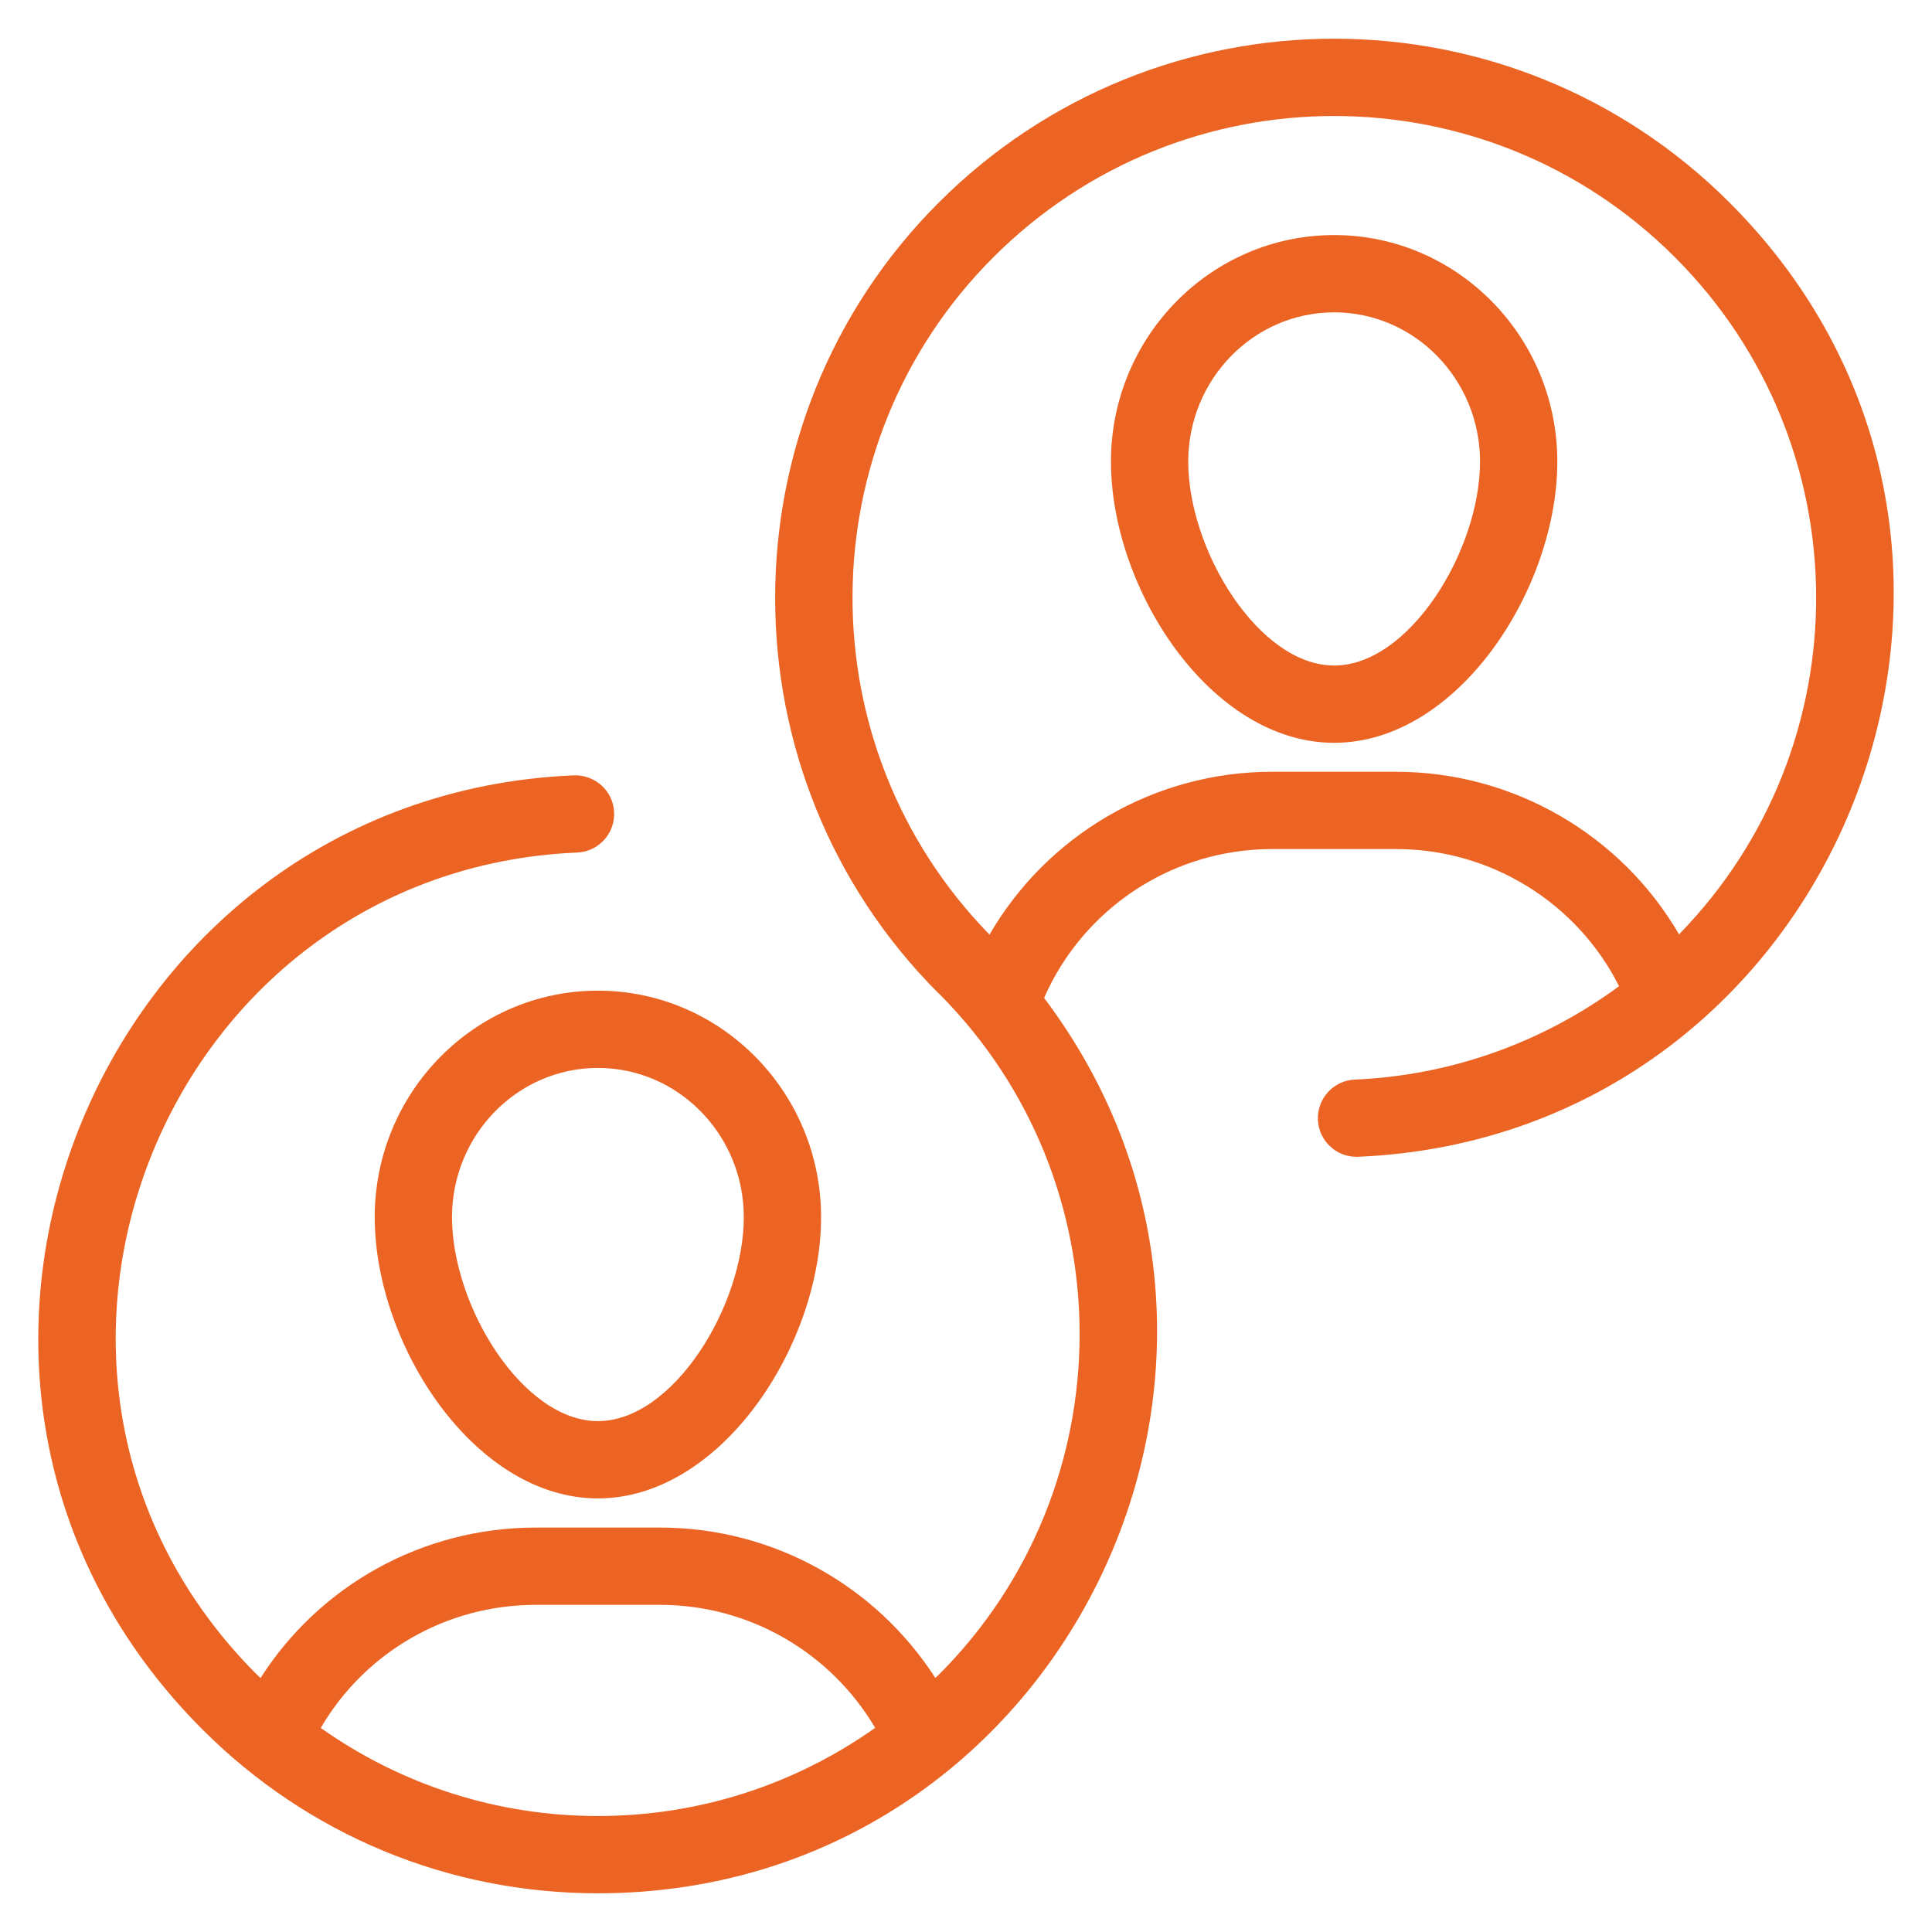
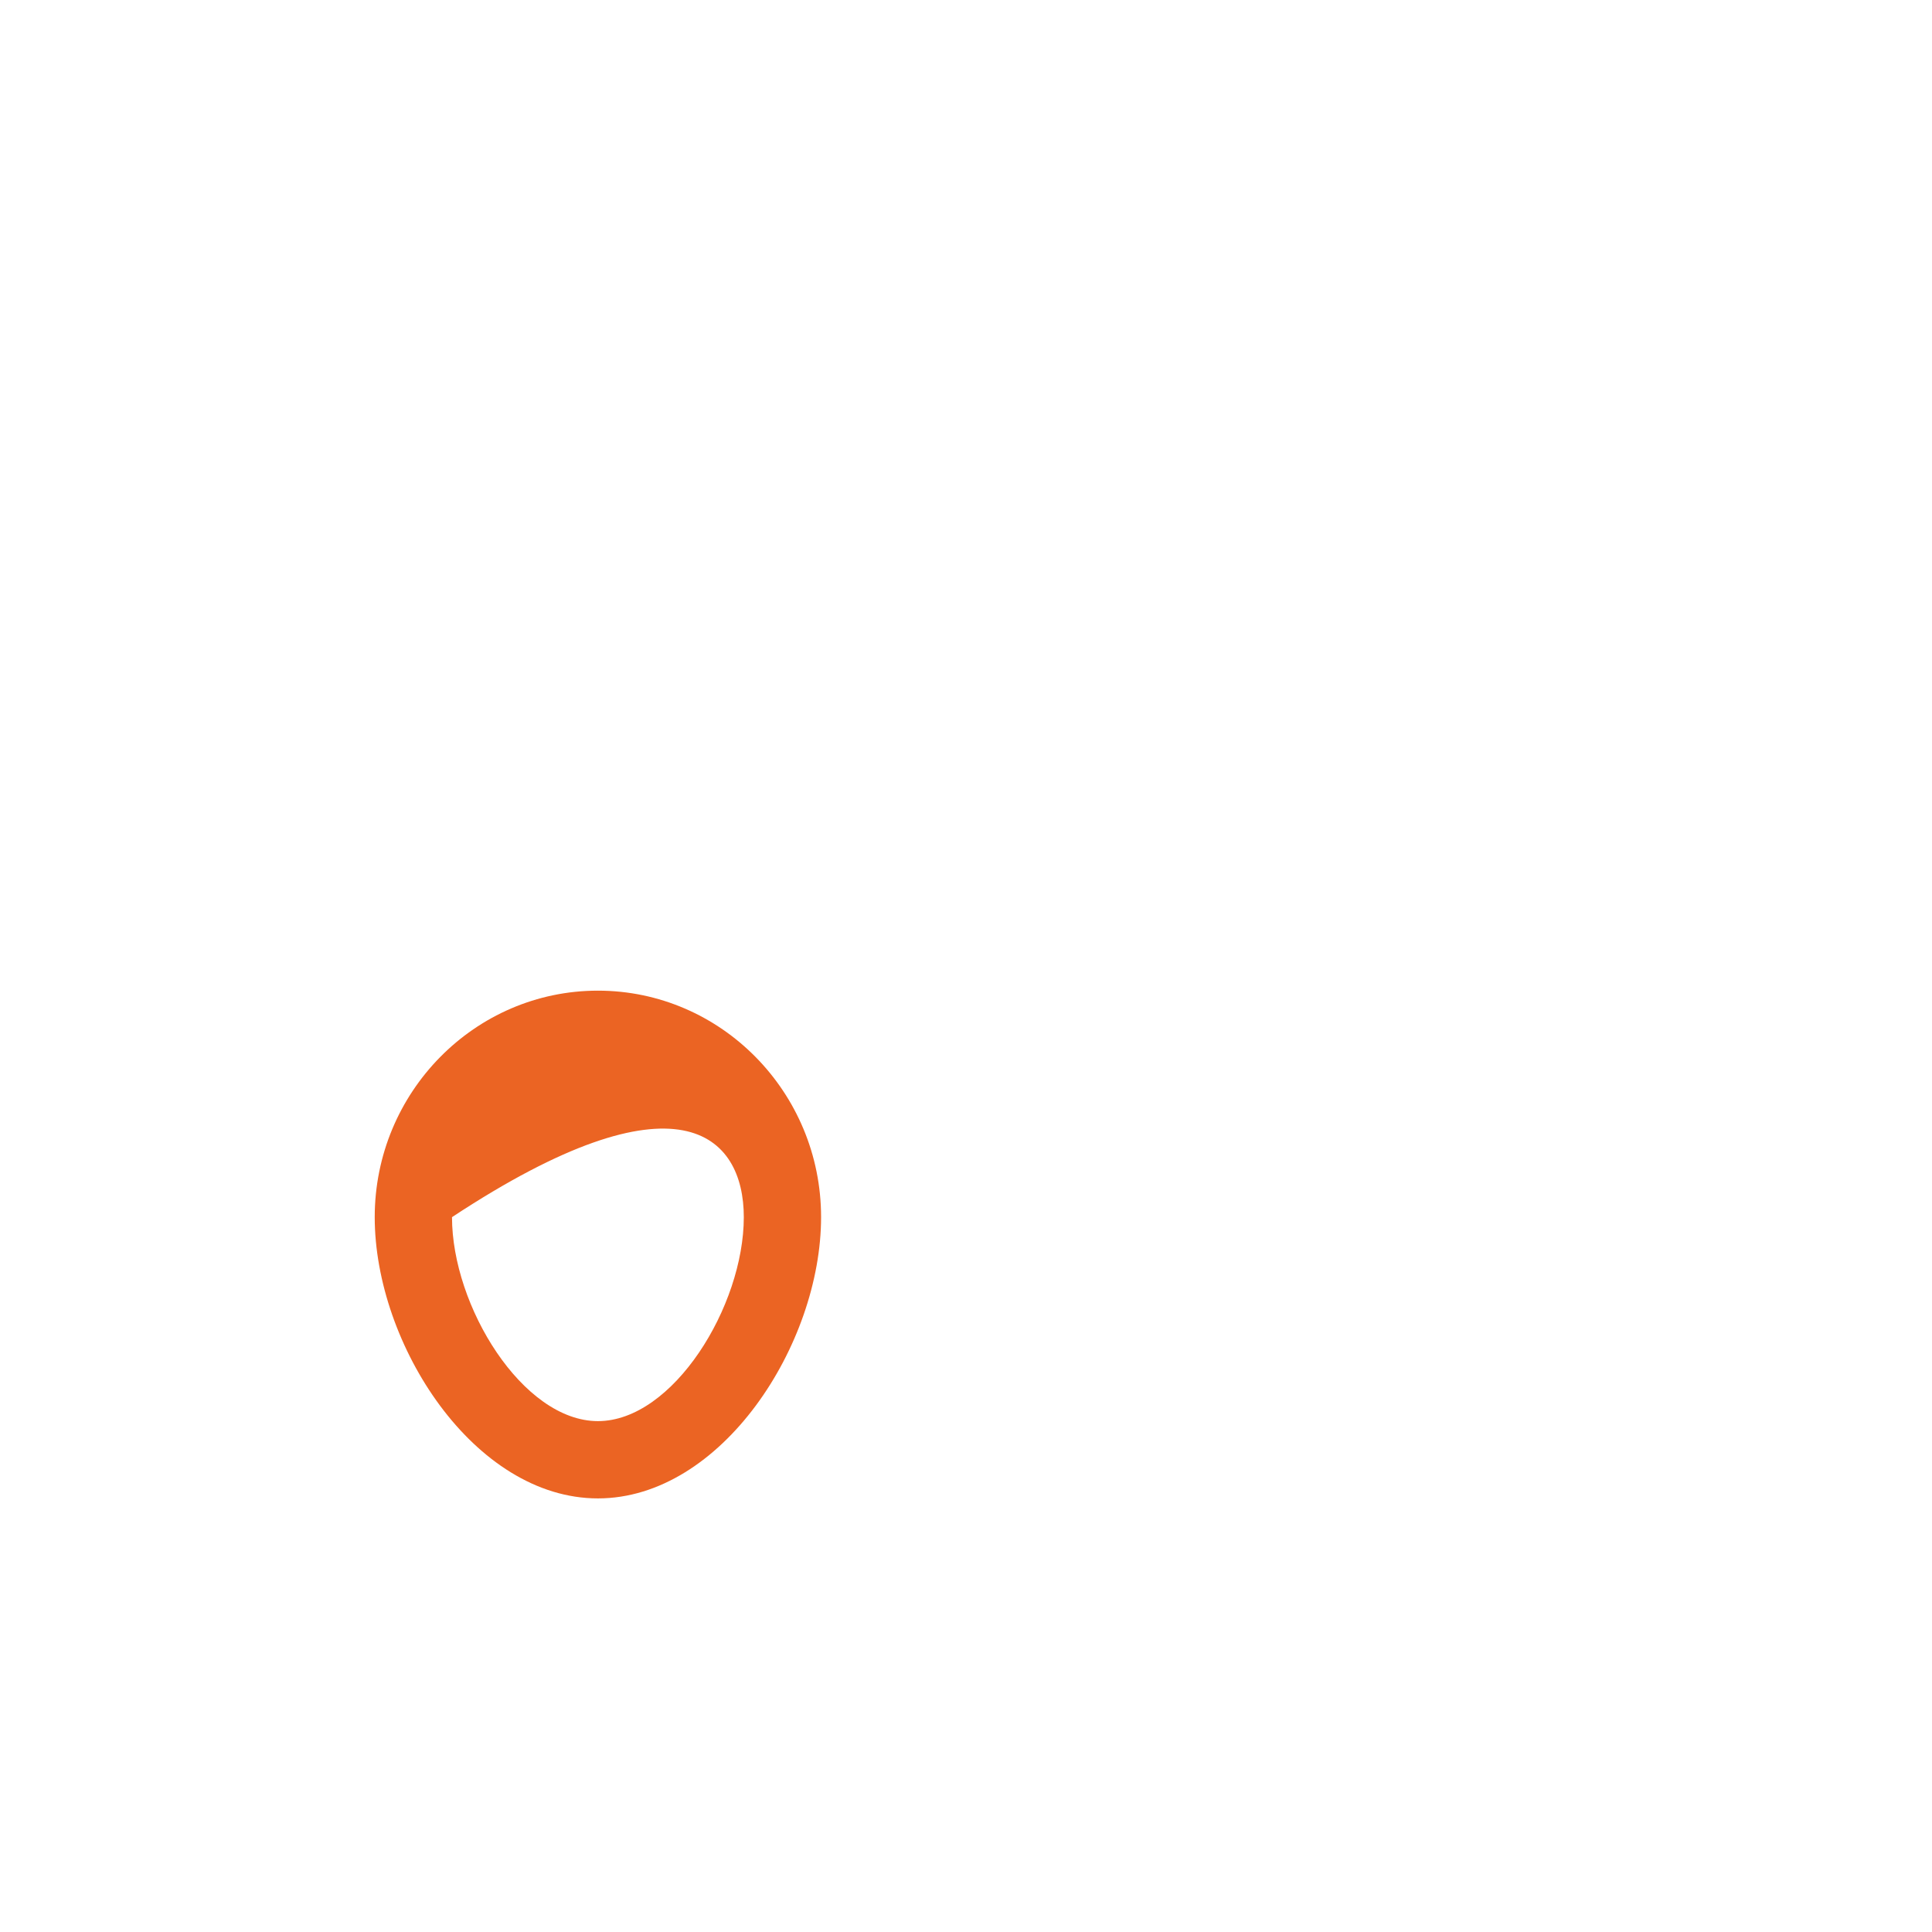
<svg xmlns="http://www.w3.org/2000/svg" viewBox="0 0 512.00 512.00" data-guides="{&quot;vertical&quot;:[],&quot;horizontal&quot;:[]}">
  <defs />
-   <path fill="#eb6423" stroke="none" fill-opacity="1" stroke-width="1" stroke-opacity="1" id="tSvgfa8dc69112" title="Path 2" d="M353.565 196.853C386.325 196.853 412.704 156.083 412.704 122.324C412.704 89.224 386.175 62.294 353.565 62.294C320.945 62.294 294.415 89.224 294.415 122.324C294.415 156.083 320.795 196.853 353.565 196.853ZM353.565 82.774C374.885 82.774 392.225 100.514 392.225 122.323C392.225 145.923 373.475 176.373 353.565 176.373C333.645 176.373 314.895 145.923 314.895 122.323C314.895 100.514 332.245 82.774 353.565 82.774Z" />
-   <path fill="#eb6423" stroke="none" fill-opacity="1" stroke-width="1" stroke-opacity="1" id="tSvg8fdff11551" title="Path 3" d="M99.306 322.557C99.306 356.317 125.686 397.092 158.456 397.092C191.216 397.092 217.596 356.317 217.596 322.557C217.596 289.458 191.066 262.533 158.456 262.533C125.836 262.533 99.306 289.457 99.306 322.557ZM197.116 322.557C197.116 346.162 178.366 376.612 158.456 376.612C138.536 376.612 119.786 346.162 119.786 322.557C119.786 300.753 137.136 283.013 158.456 283.013C179.776 283.013 197.116 300.752 197.116 322.557Z" />
-   <path fill="#eb6423" stroke="none" fill-opacity="1" stroke-width="1" stroke-opacity="1" id="tSvg1de58d4ea8" title="Path 4" d="M158.446 501.741C280.849 501.741 349.798 361.406 276.695 264.464C287.09 240.727 310.653 225.008 337.125 225.008C348.082 225.008 359.038 225.008 369.995 225.008C395.25 225.008 418.052 239.395 429.072 261.358C408.78 276.275 384.555 285.006 359.055 286.098C353.405 286.338 349.025 291.113 349.265 296.767C349.495 302.267 354.035 306.567 359.485 306.567C359.635 306.567 359.785 306.562 359.935 306.557C487.582 301.093 549.801 145.133 458.354 53.694C400.44 -4.221 306.687 -4.227 248.766 53.694C190.976 111.479 190.976 205.503 248.766 263.288C248.808 263.33 248.868 263.343 248.913 263.385C298.555 313.197 298.513 394.104 248.766 443.851C248.478 444.139 248.156 444.382 247.866 444.666C232.078 420.123 204.761 404.822 174.926 404.822C163.936 404.822 152.946 404.822 141.956 404.822C112.009 404.822 84.709 420.129 69.052 444.682C68.757 444.392 68.429 444.144 68.137 443.852C-10.628 365.087 42.928 230.623 152.956 225.933C158.606 225.693 162.986 220.918 162.746 215.268C162.516 209.613 157.746 205.313 152.076 205.473C24.521 210.915 -37.864 366.818 53.657 458.332C81.647 486.326 118.866 501.741 158.446 501.741ZM263.245 68.174C313.169 18.271 393.954 18.254 443.874 68.174C493.457 117.766 493.731 197.609 444.959 247.613C429.732 221.397 401.26 204.528 369.995 204.528C359.038 204.528 348.082 204.528 337.125 204.528C305.755 204.528 277.458 221.413 262.23 247.685C213.508 197.799 213.806 117.614 263.245 68.174ZM141.956 425.302C152.946 425.302 163.936 425.302 174.926 425.302C198.583 425.302 220.121 437.905 231.928 457.901C210.556 473.014 185.161 481.261 158.446 481.261C131.754 481.261 106.371 473.024 85.004 457.924C96.671 437.917 118.194 425.302 141.956 425.302Z" />
+   <path fill="#eb6423" stroke="none" fill-opacity="1" stroke-width="1" stroke-opacity="1" id="tSvg8fdff11551" title="Path 3" d="M99.306 322.557C99.306 356.317 125.686 397.092 158.456 397.092C191.216 397.092 217.596 356.317 217.596 322.557C217.596 289.458 191.066 262.533 158.456 262.533C125.836 262.533 99.306 289.457 99.306 322.557ZM197.116 322.557C197.116 346.162 178.366 376.612 158.456 376.612C138.536 376.612 119.786 346.162 119.786 322.557C179.776 283.013 197.116 300.752 197.116 322.557Z" />
</svg>